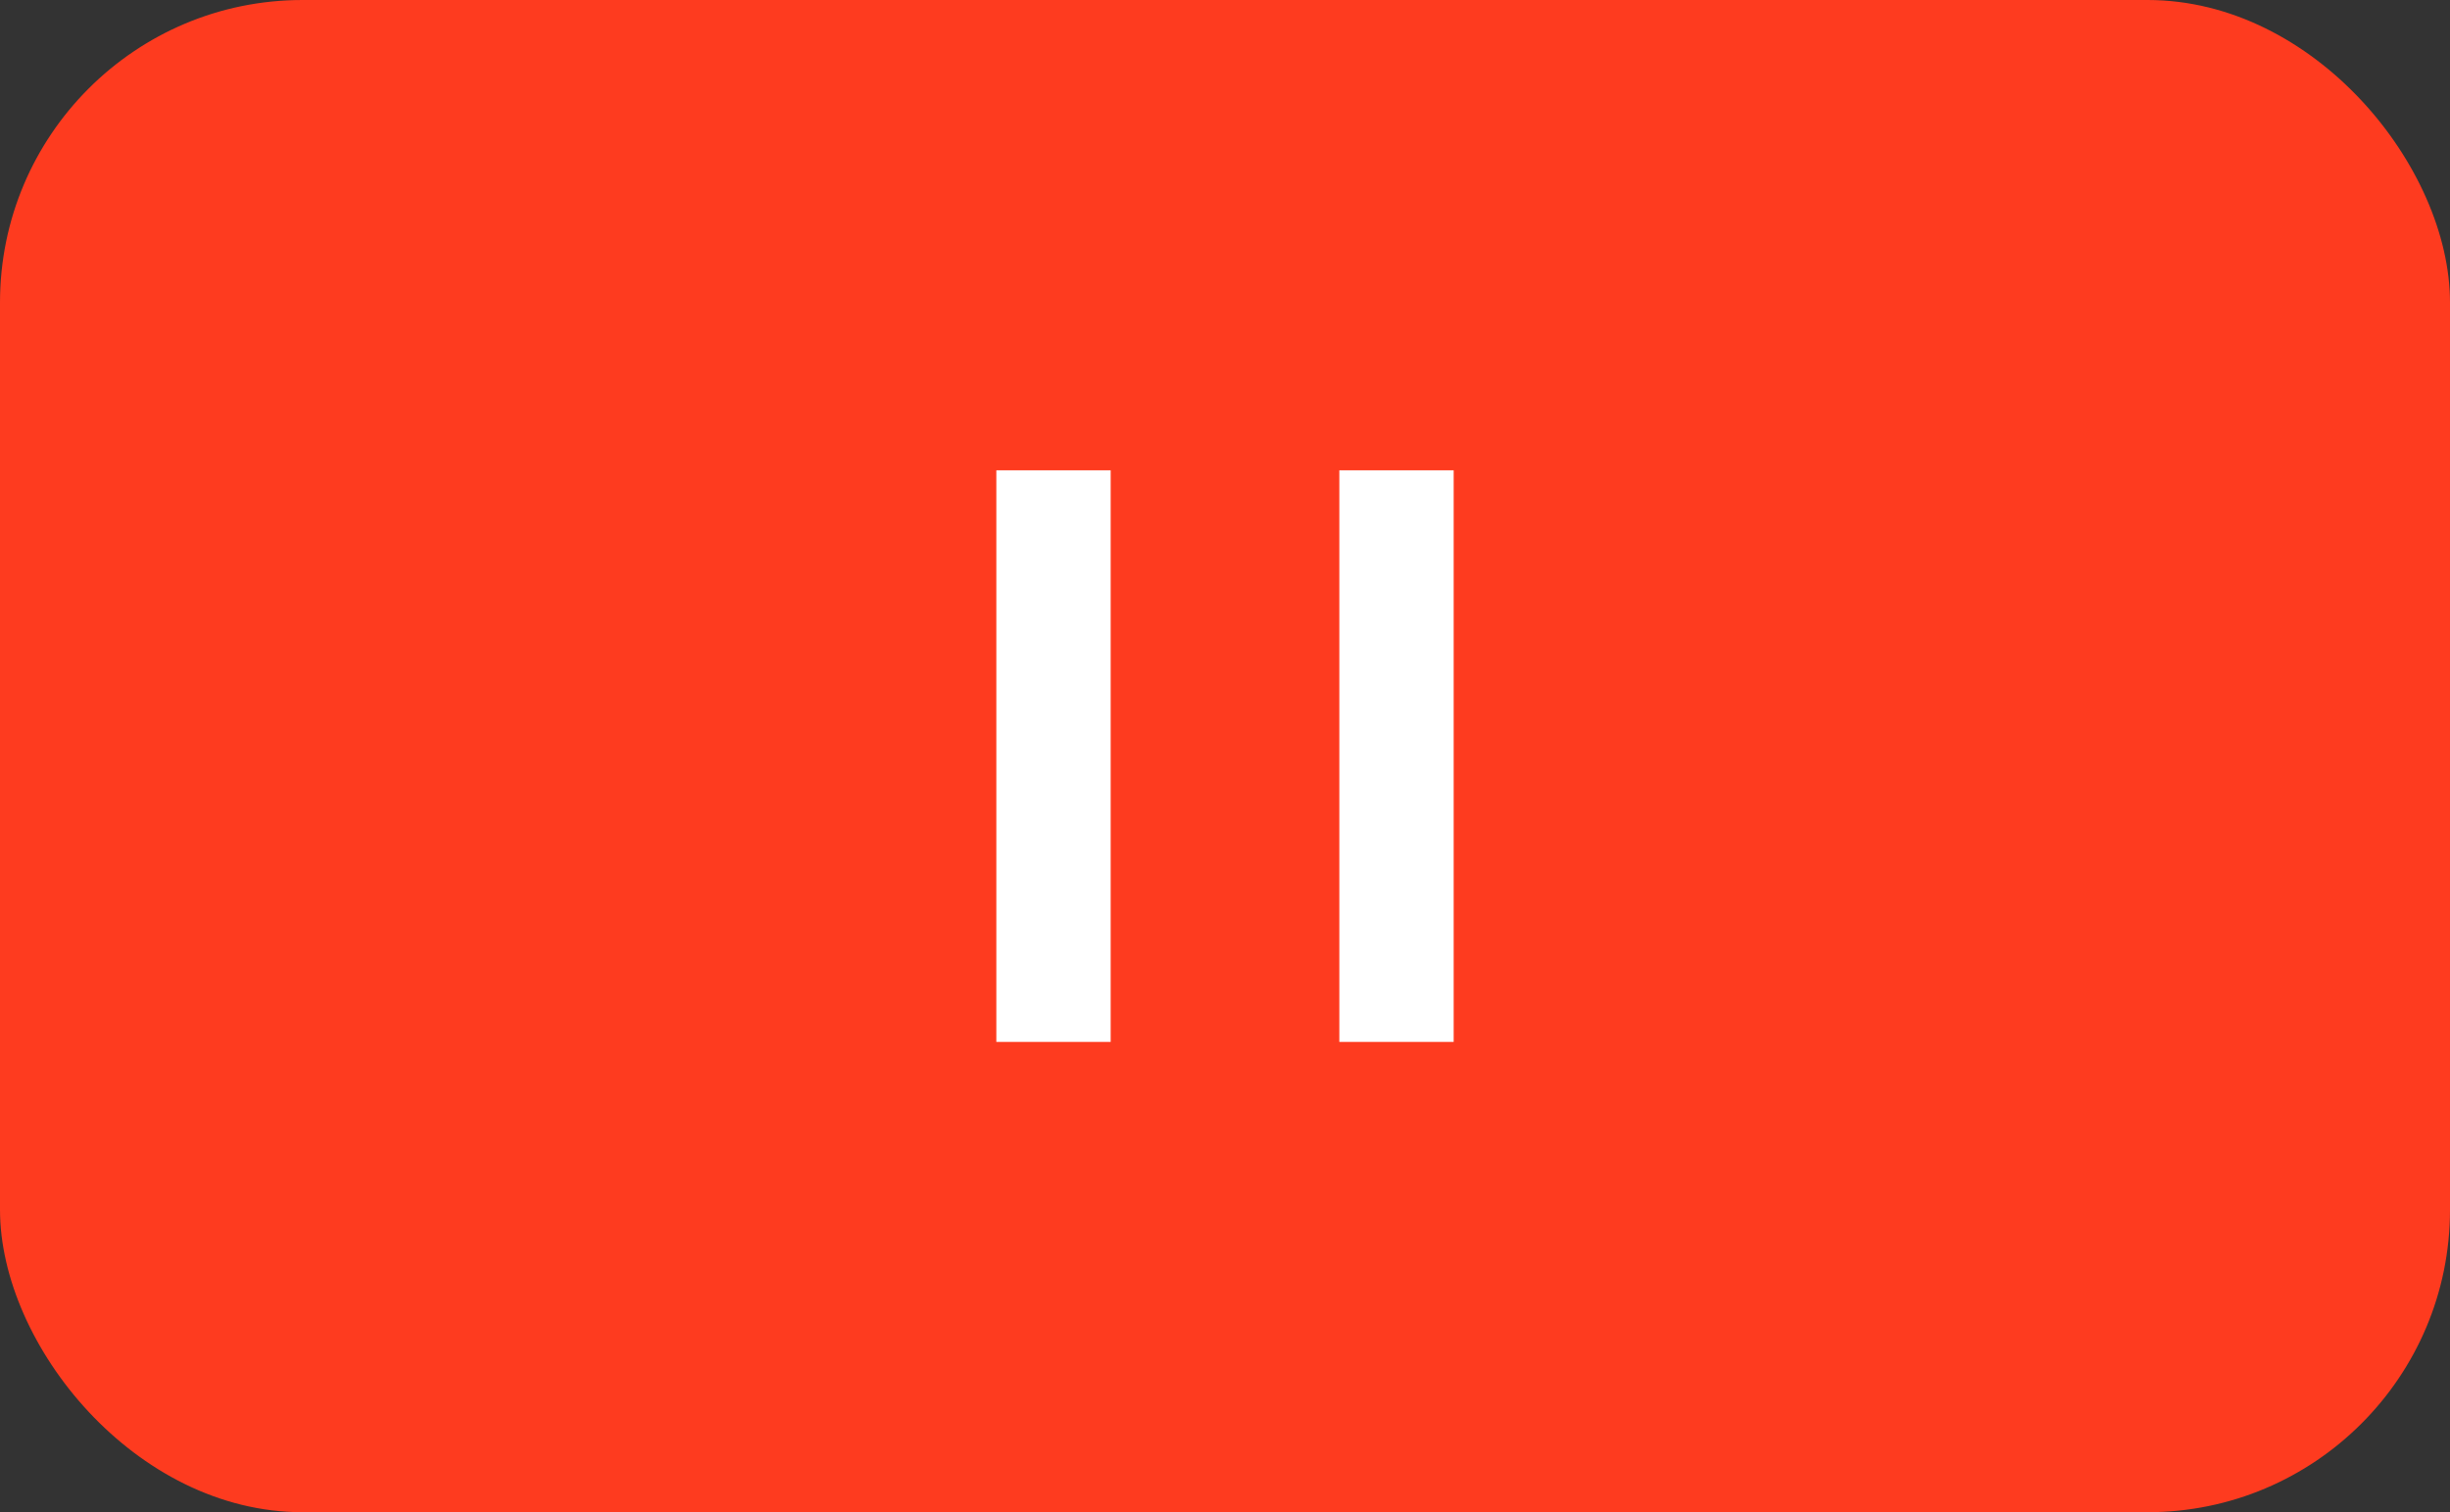
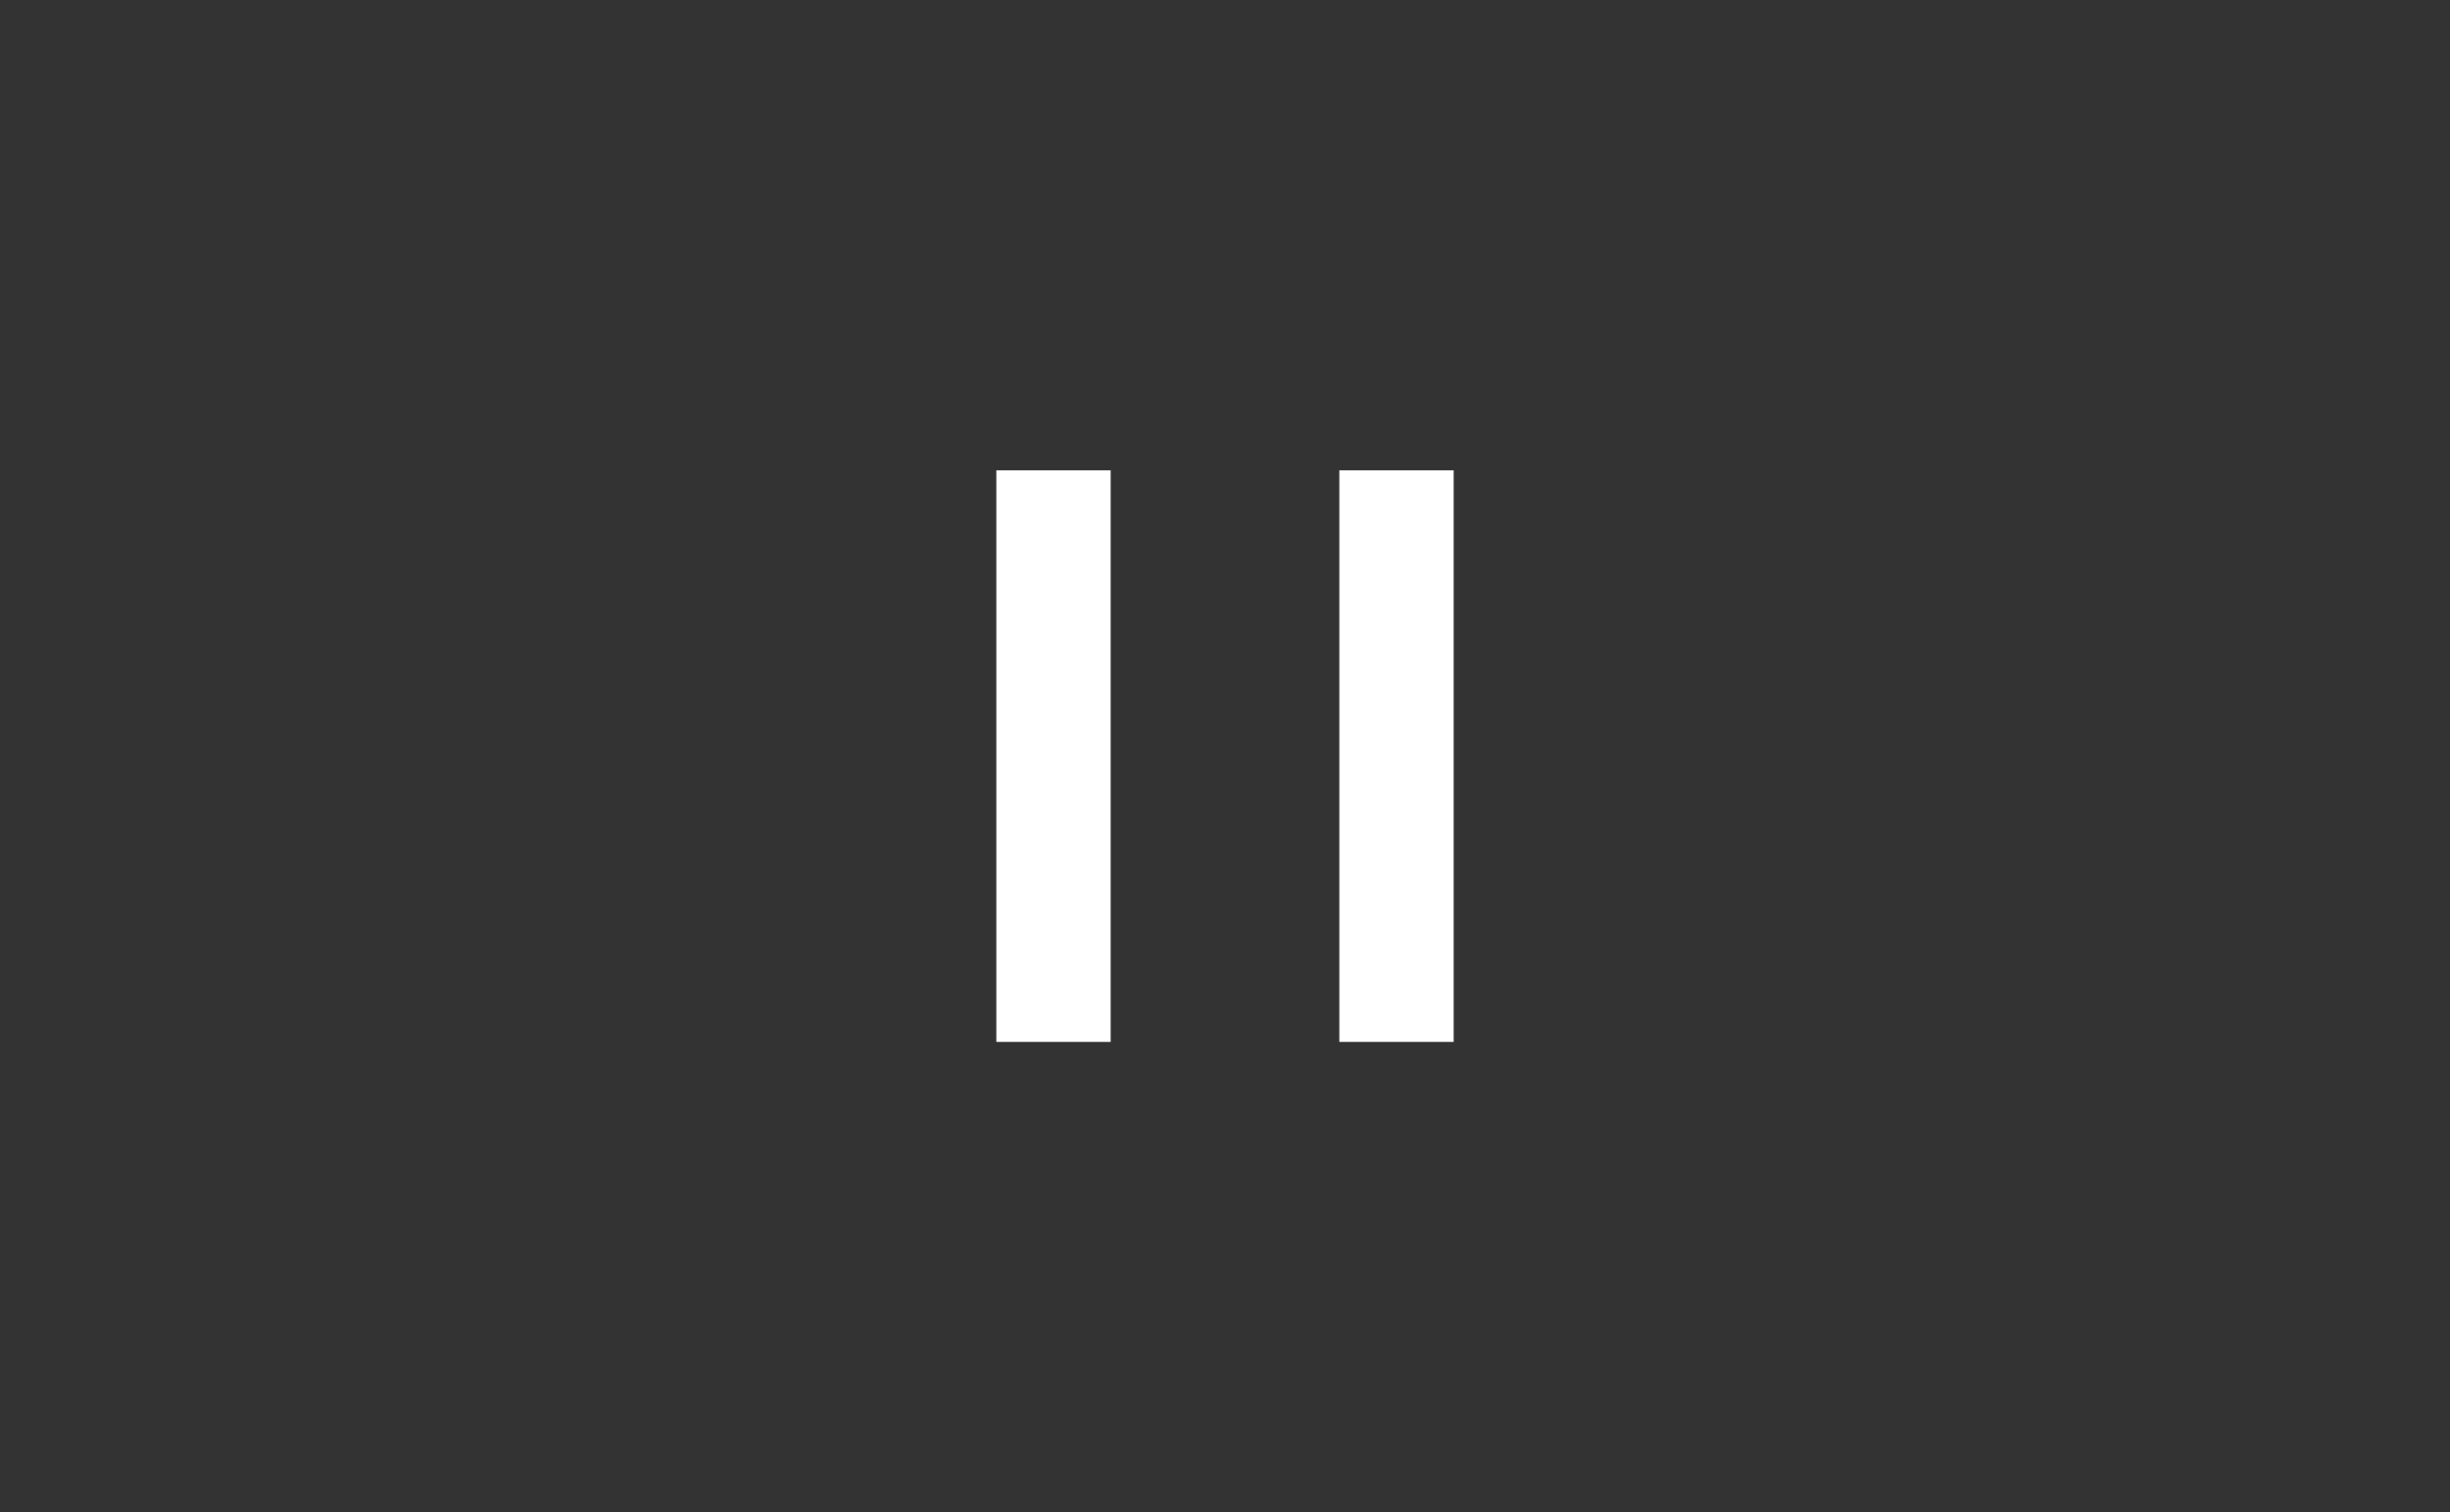
<svg xmlns="http://www.w3.org/2000/svg" id="组_32" data-name="组 32" width="81" height="50" viewBox="0 0 81 50">
  <rect x="0" y="0" width="81" height="50" fill="#333333" stroke="none" />
  <defs>
    <style>
      .cls-1 {
        fill: #fe3b1f;
      }

      .cls-2 {
        fill: #fff;
        fill-rule: evenodd;
      }
    </style>
  </defs>
-   <rect id="矩形_840" data-name="矩形 840" class="cls-1" width="81" height="50" rx="10" ry="10" />
  <path id="形状_658" data-name="形状 658" class="cls-2" d="M1561.94,2782.45h3.78v-18.9h-3.78v18.9Zm11.34-18.9v18.9h3.78v-18.9h-3.78Z" transform="translate(-1529 -2748)" />
</svg>